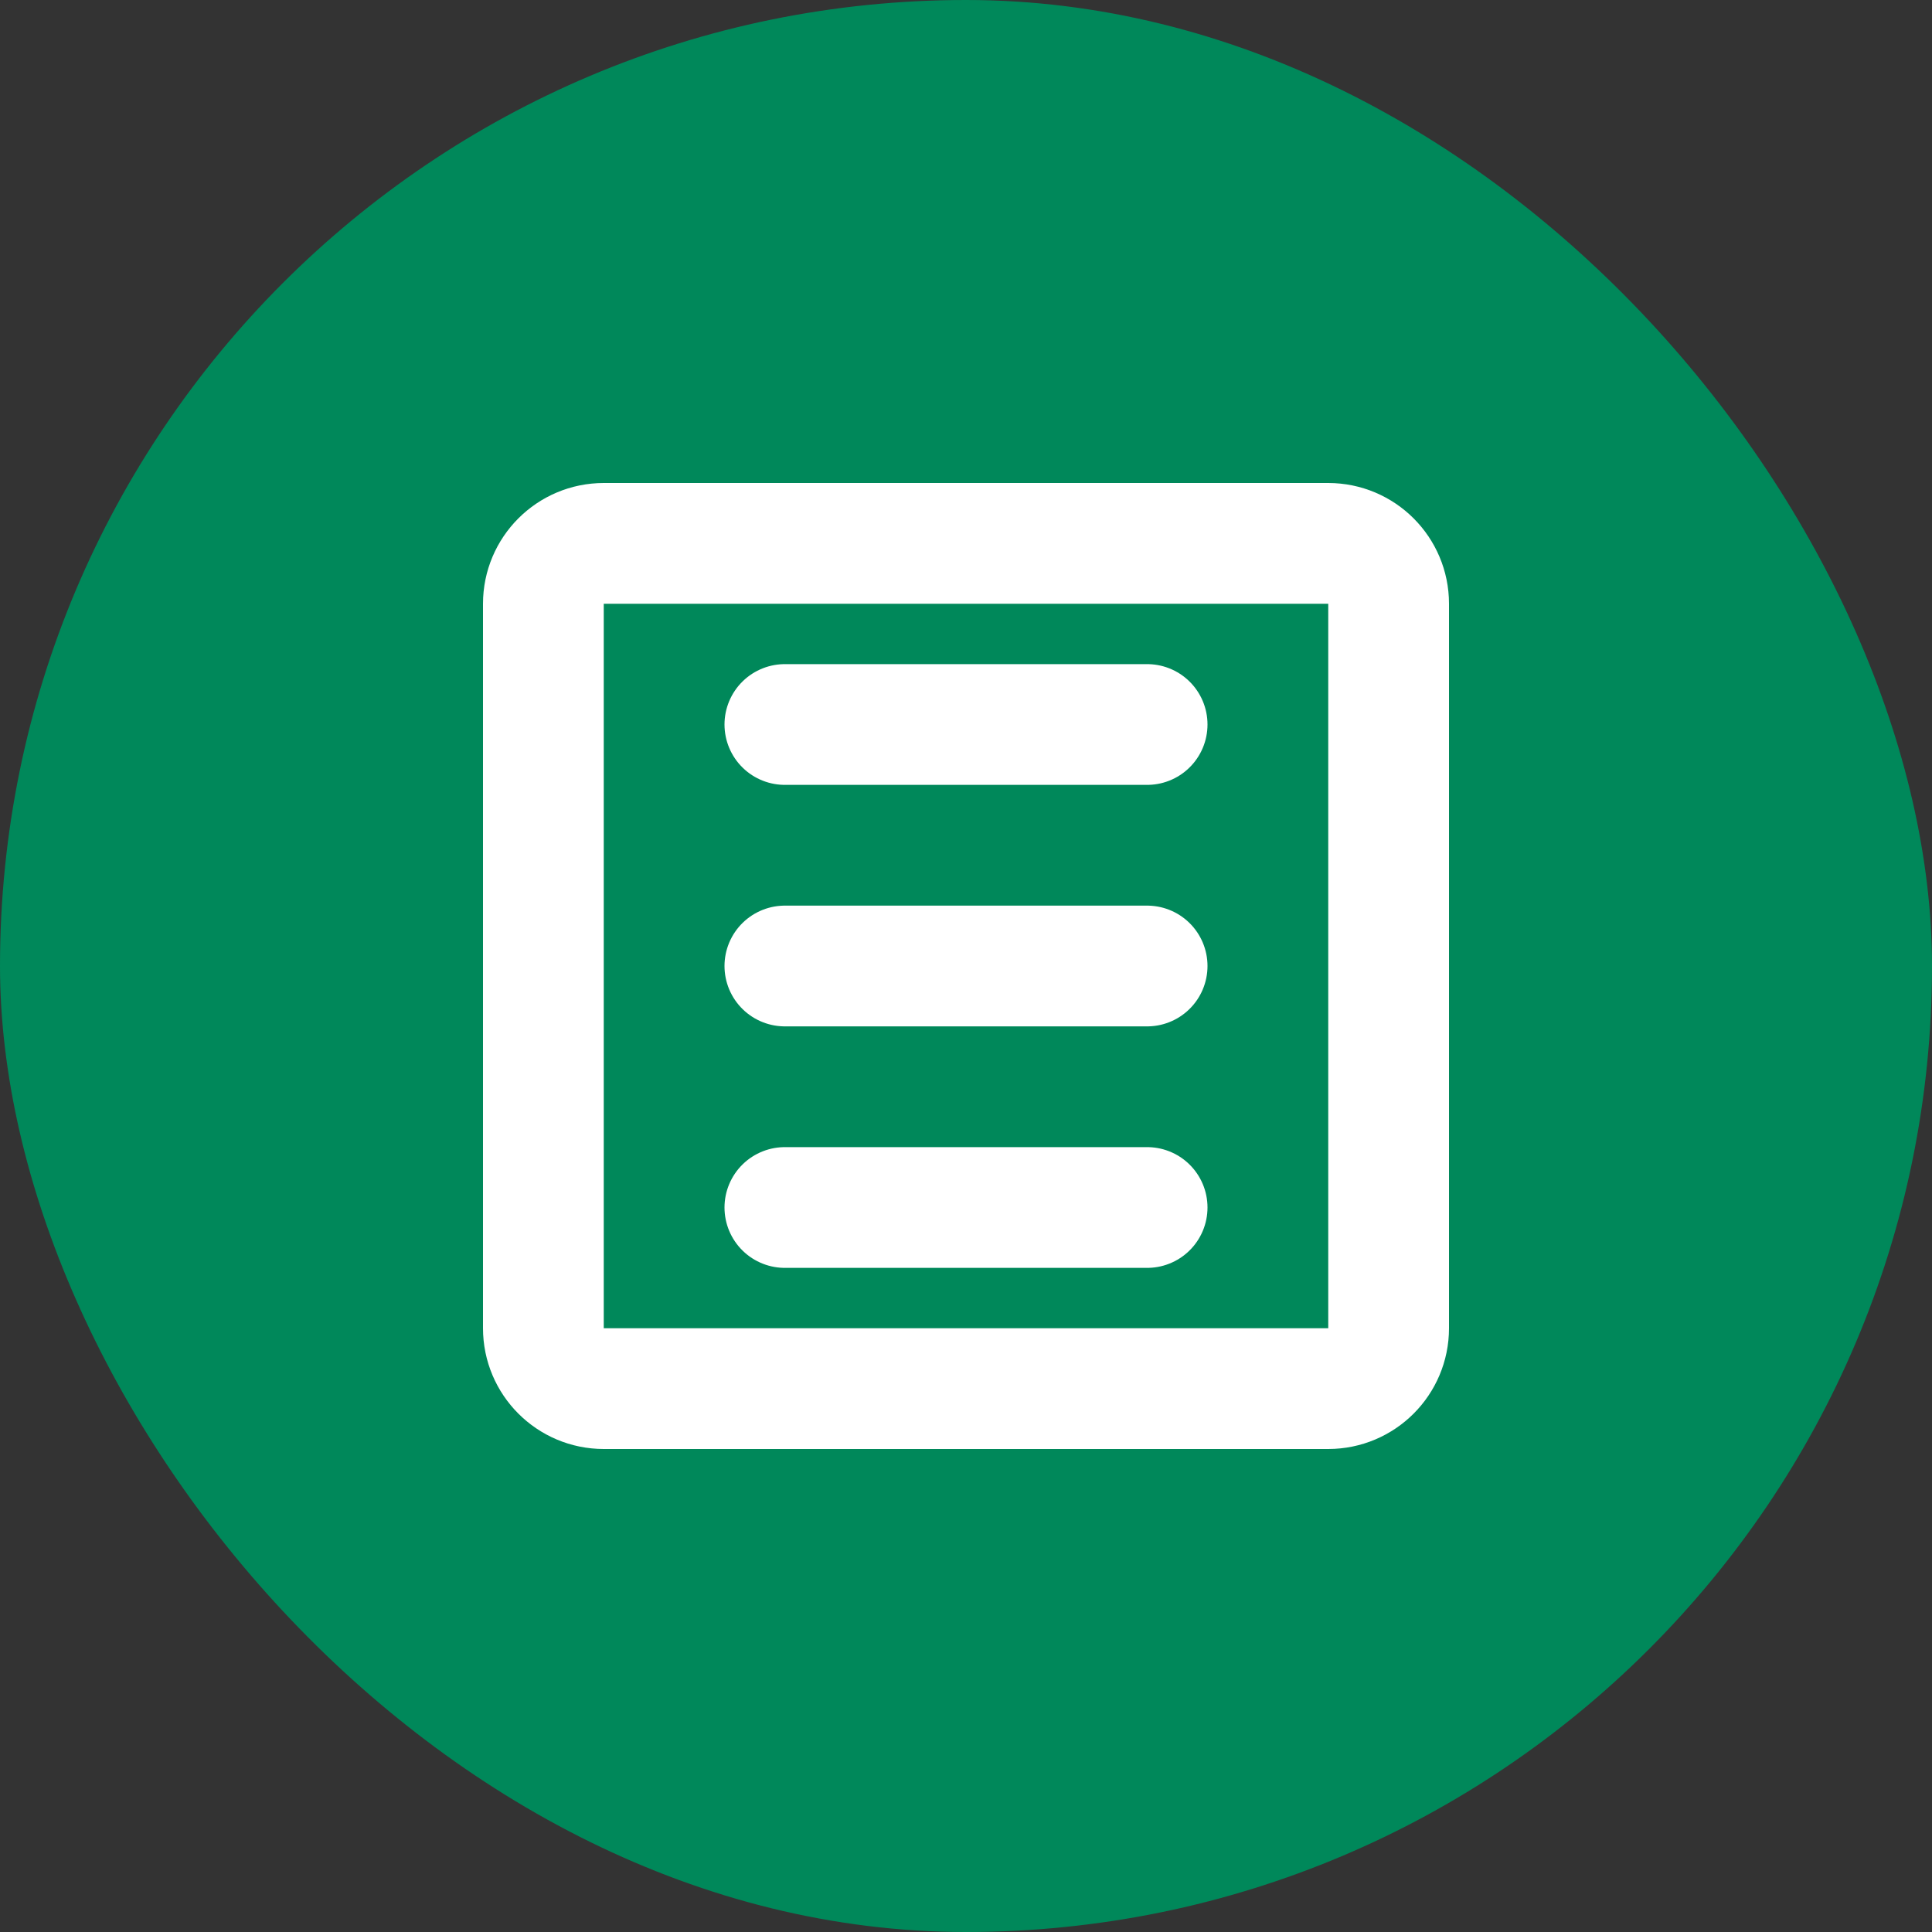
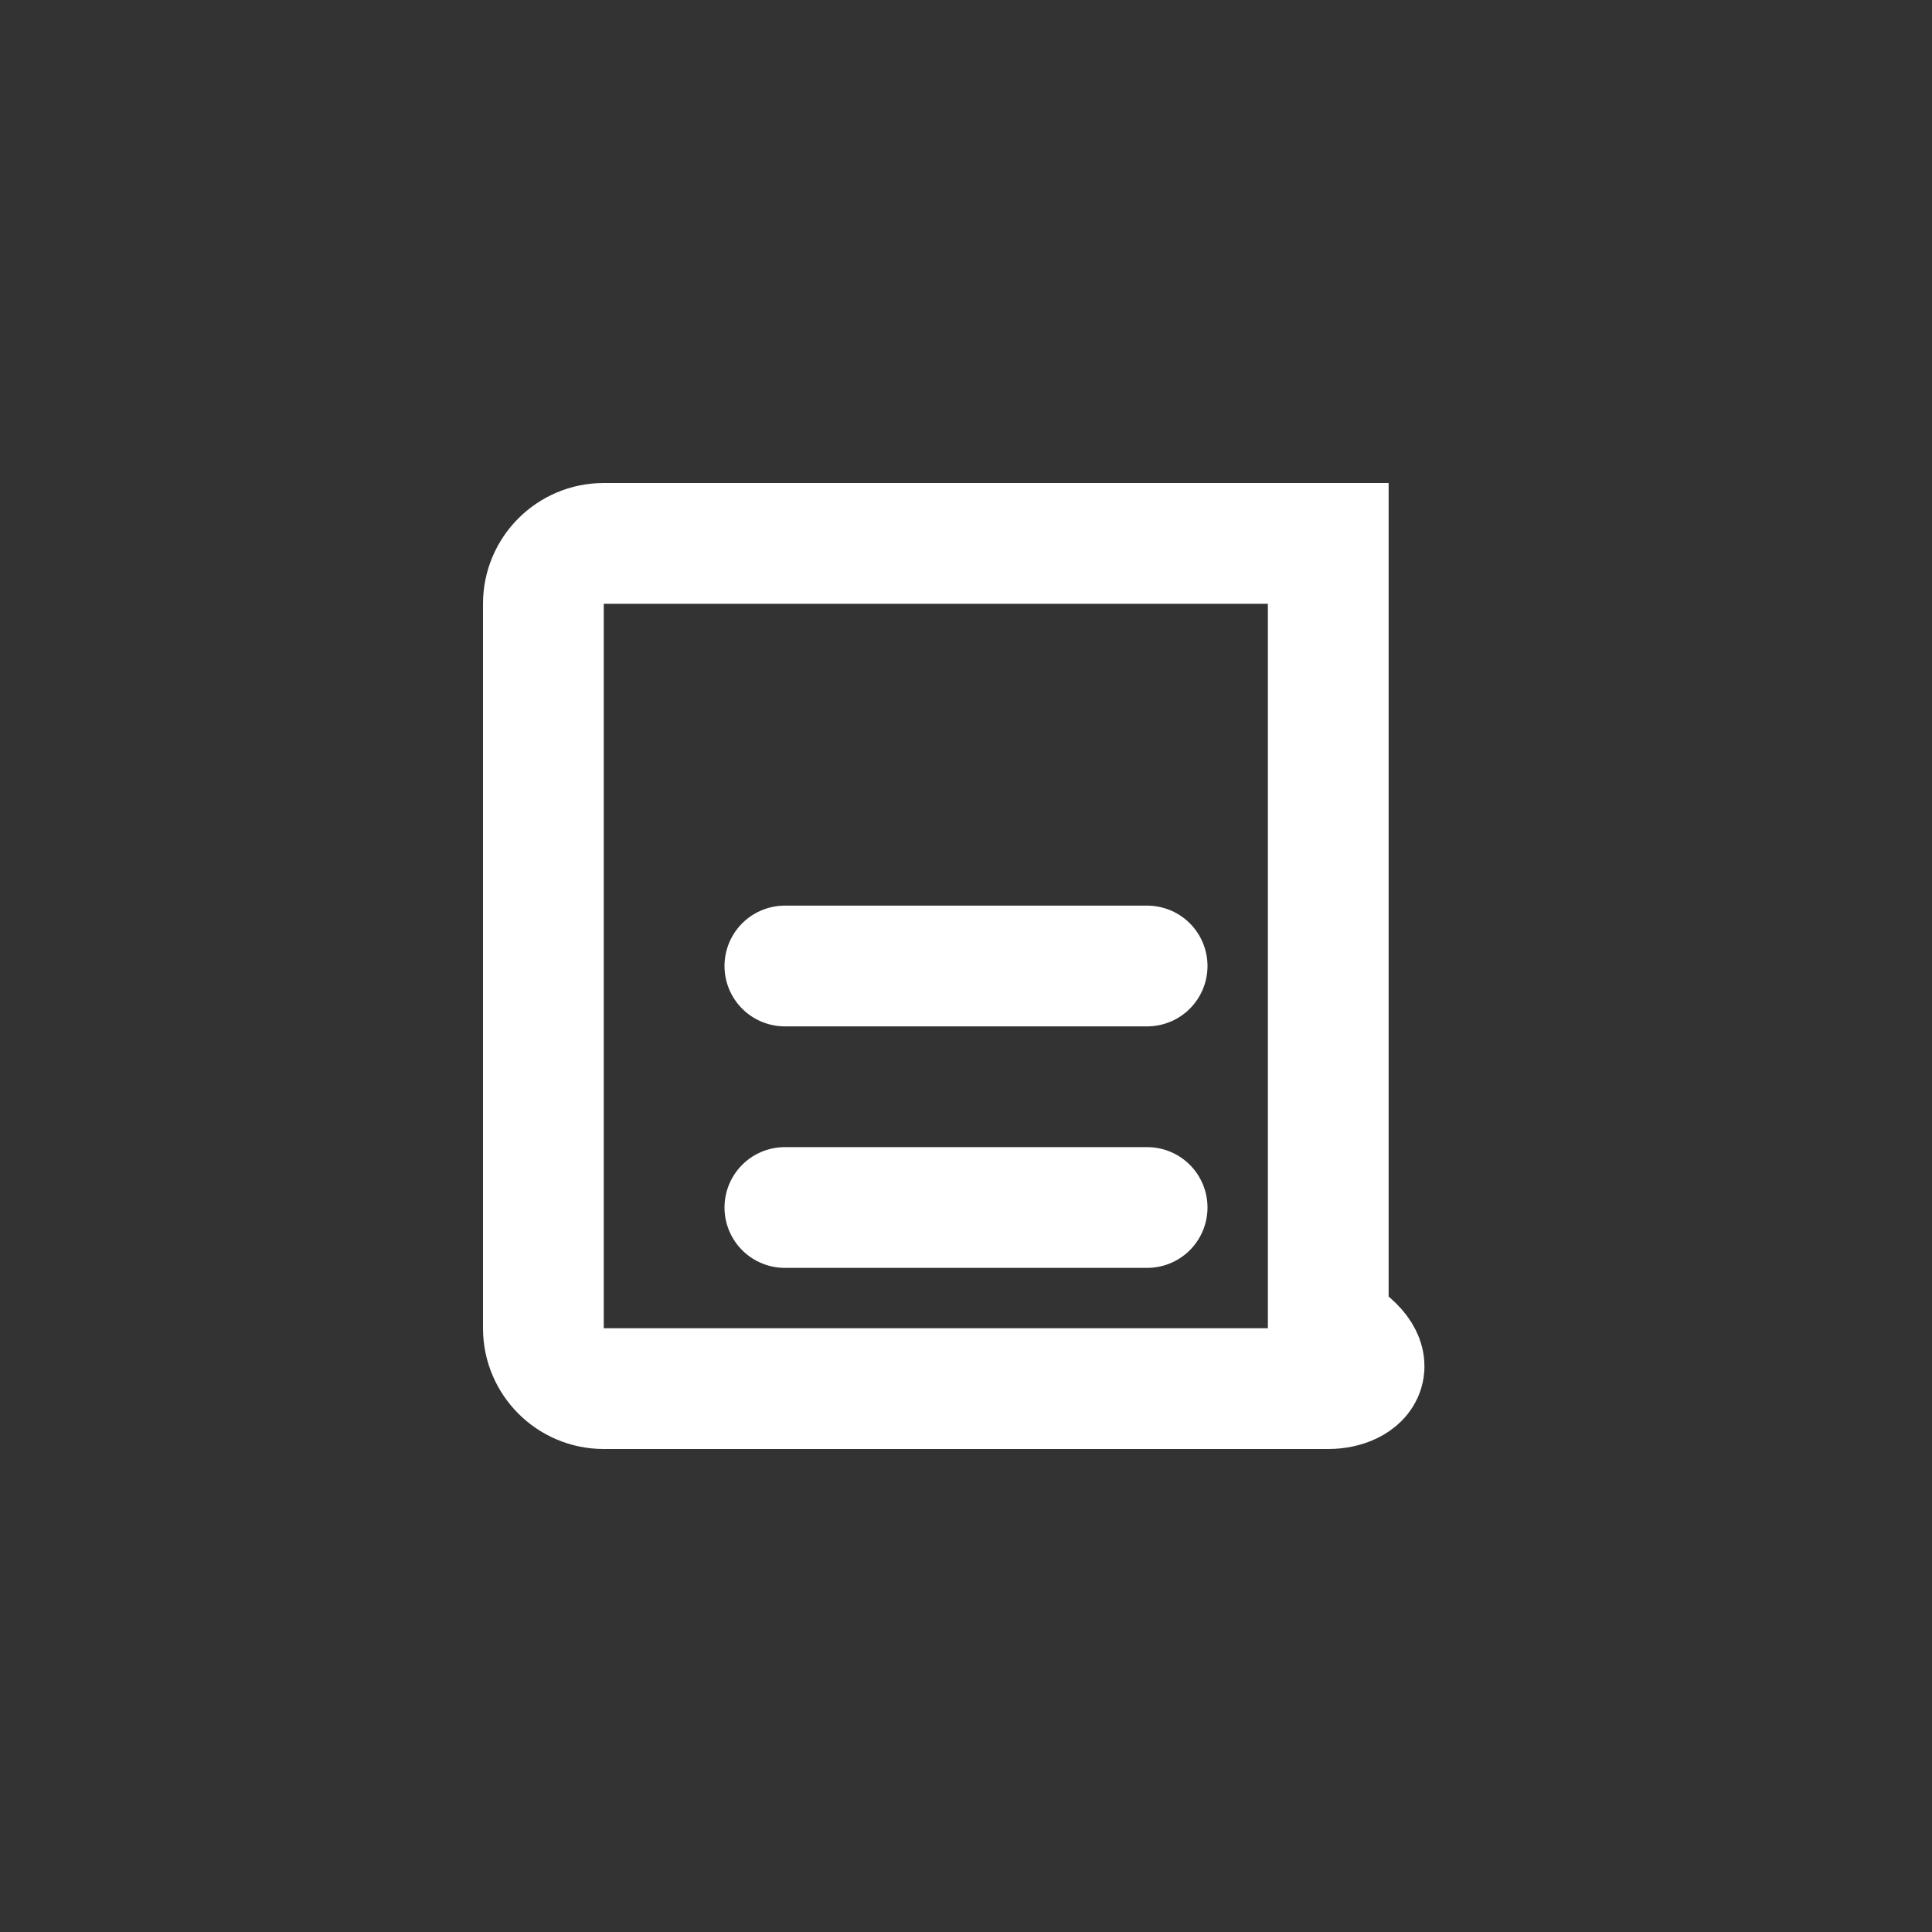
<svg xmlns="http://www.w3.org/2000/svg" width="32" height="32" viewBox="0 0 32 32" fill="none">
  <rect x="0" y="0" width="32" height="32" fill="#333333" stroke="none" />
-   <rect width="32" height="32" rx="16" fill="#00885A" />
-   <path d="M9 10C9 9.448 9.448 9 10 9H22C22.552 9 23 9.448 23 10V22C23 22.552 22.552 23 22 23H10C9.448 23 9 22.552 9 22V10Z" stroke="white" stroke-width="2" />
+   <path d="M9 10C9 9.448 9.448 9 10 9H22V22C23 22.552 22.552 23 22 23H10C9.448 23 9 22.552 9 22V10Z" stroke="white" stroke-width="2" />
  <path d="M13 16H19" stroke="white" stroke-width="2" stroke-linecap="round" />
-   <path d="M13 12H19" stroke="white" stroke-width="2" stroke-linecap="round" />
  <path d="M13 20H19" stroke="white" stroke-width="2" stroke-linecap="round" />
</svg>